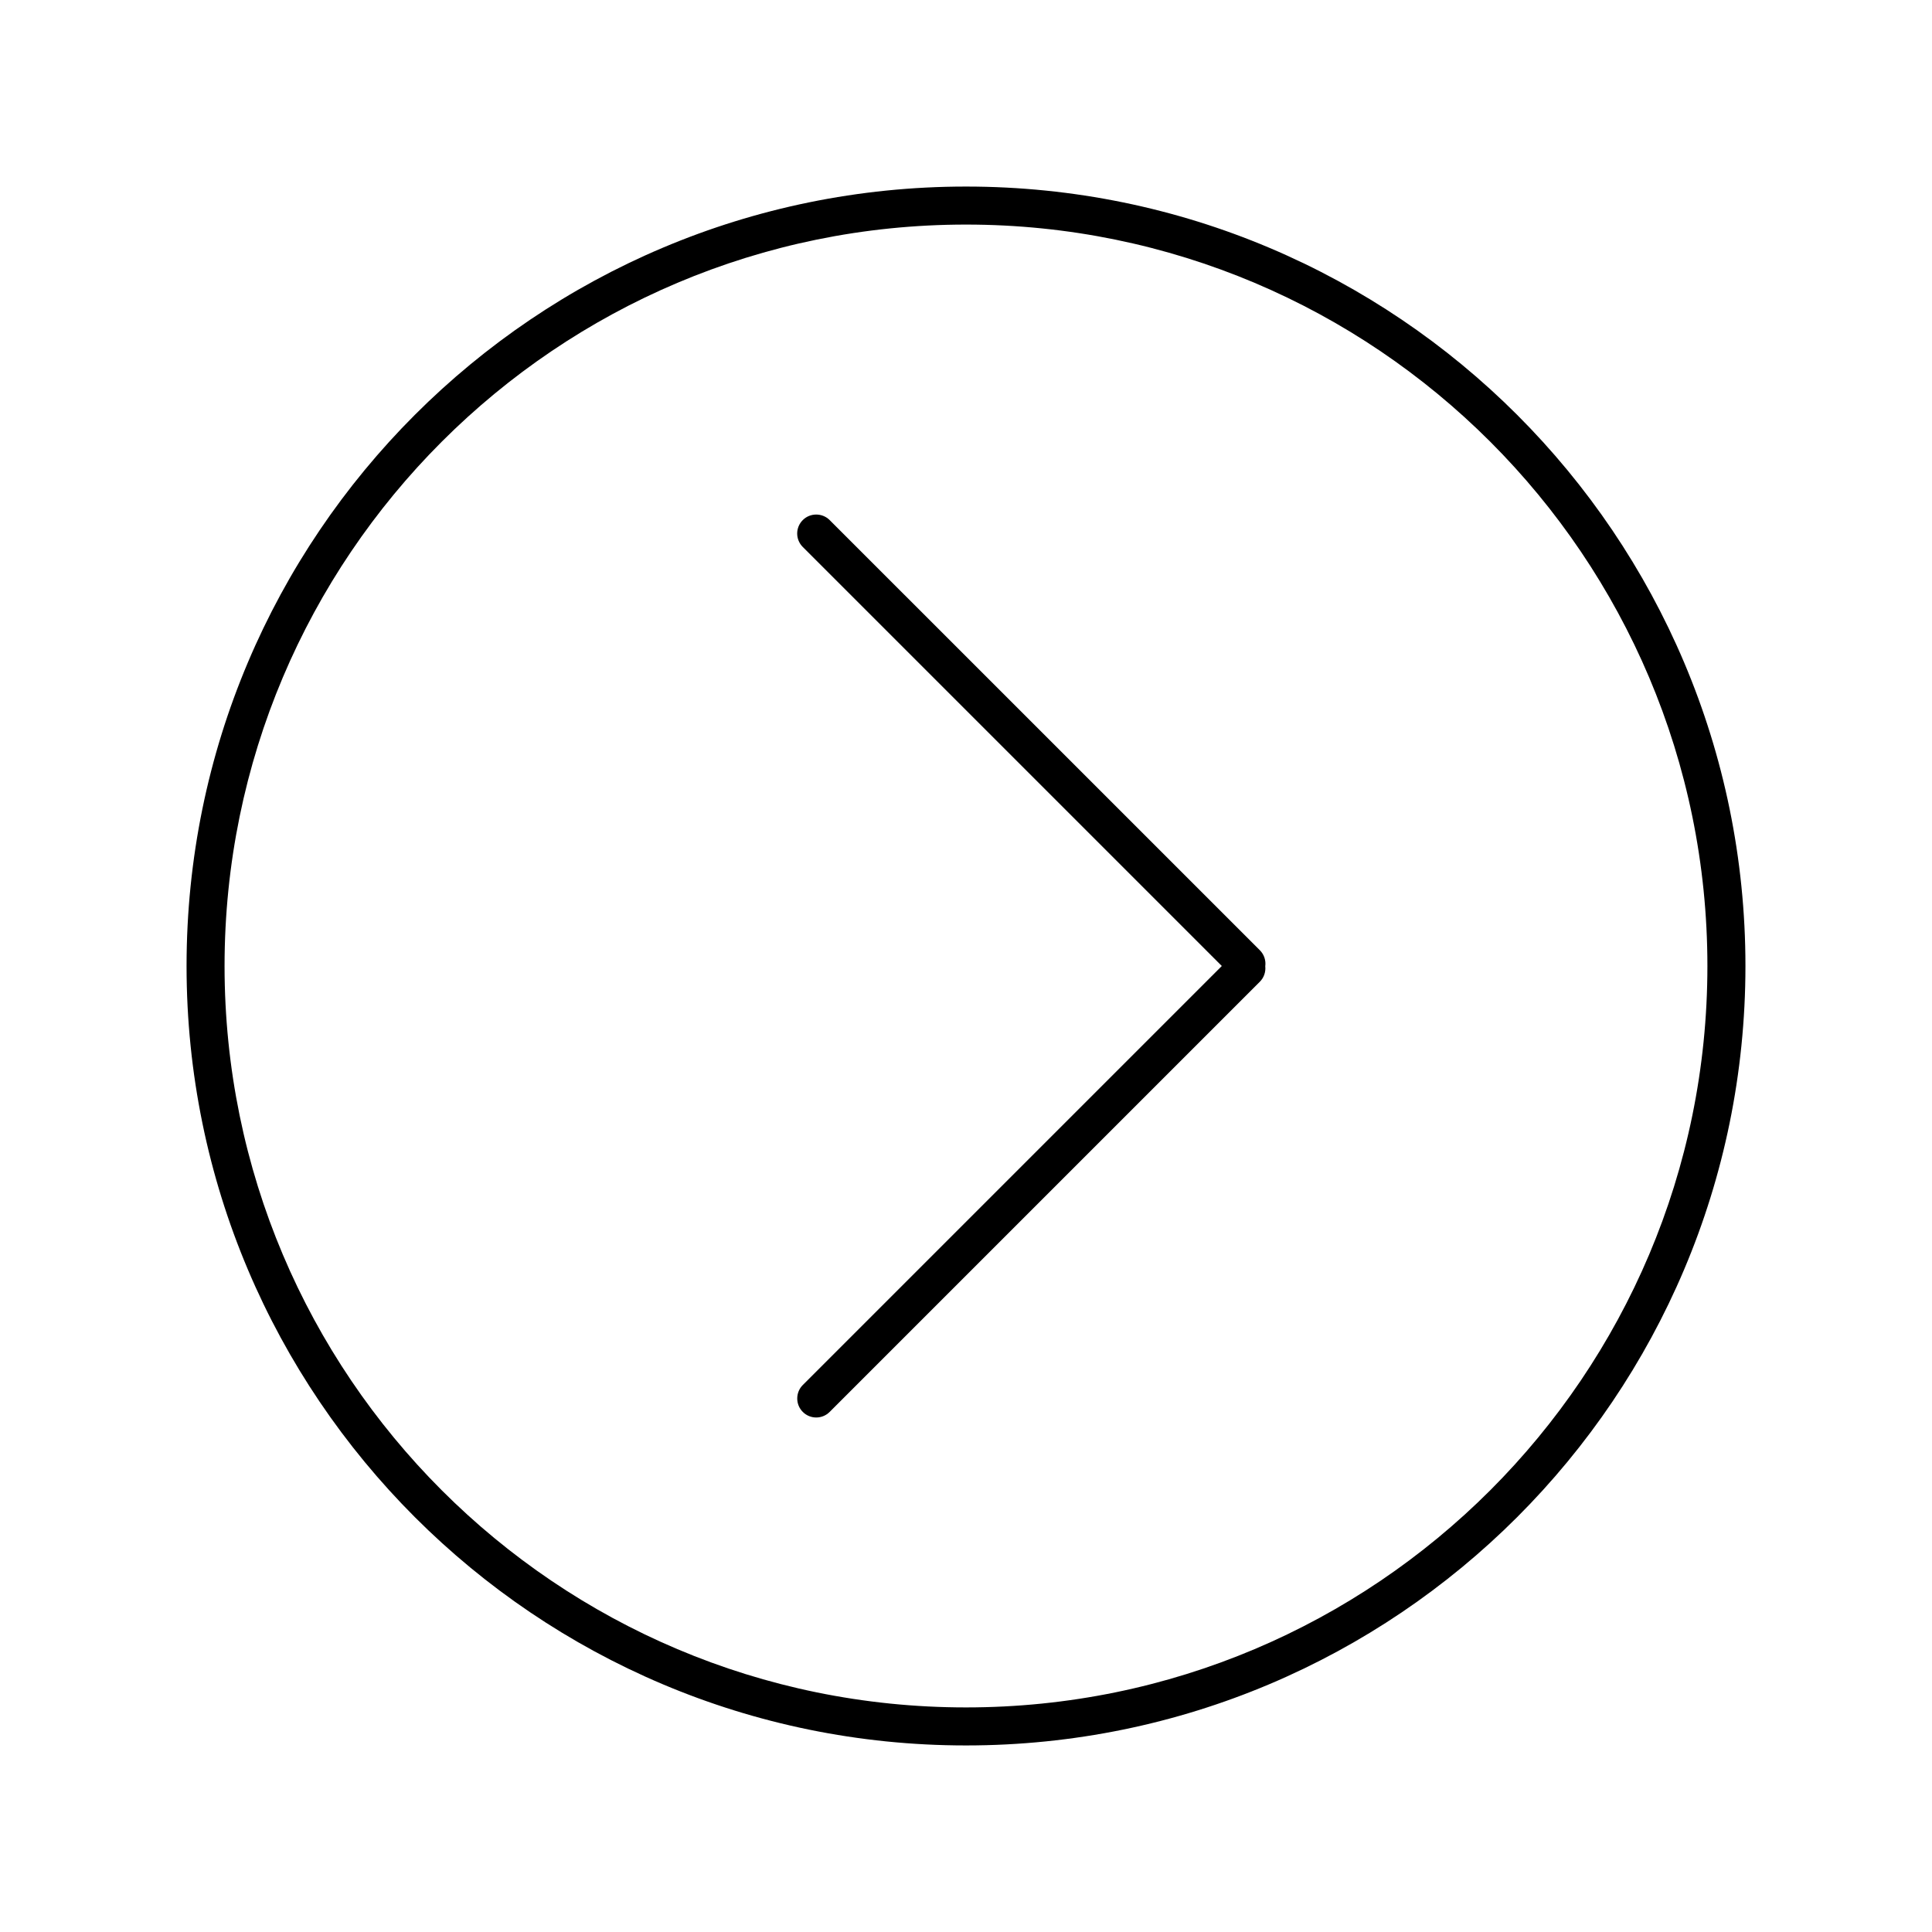
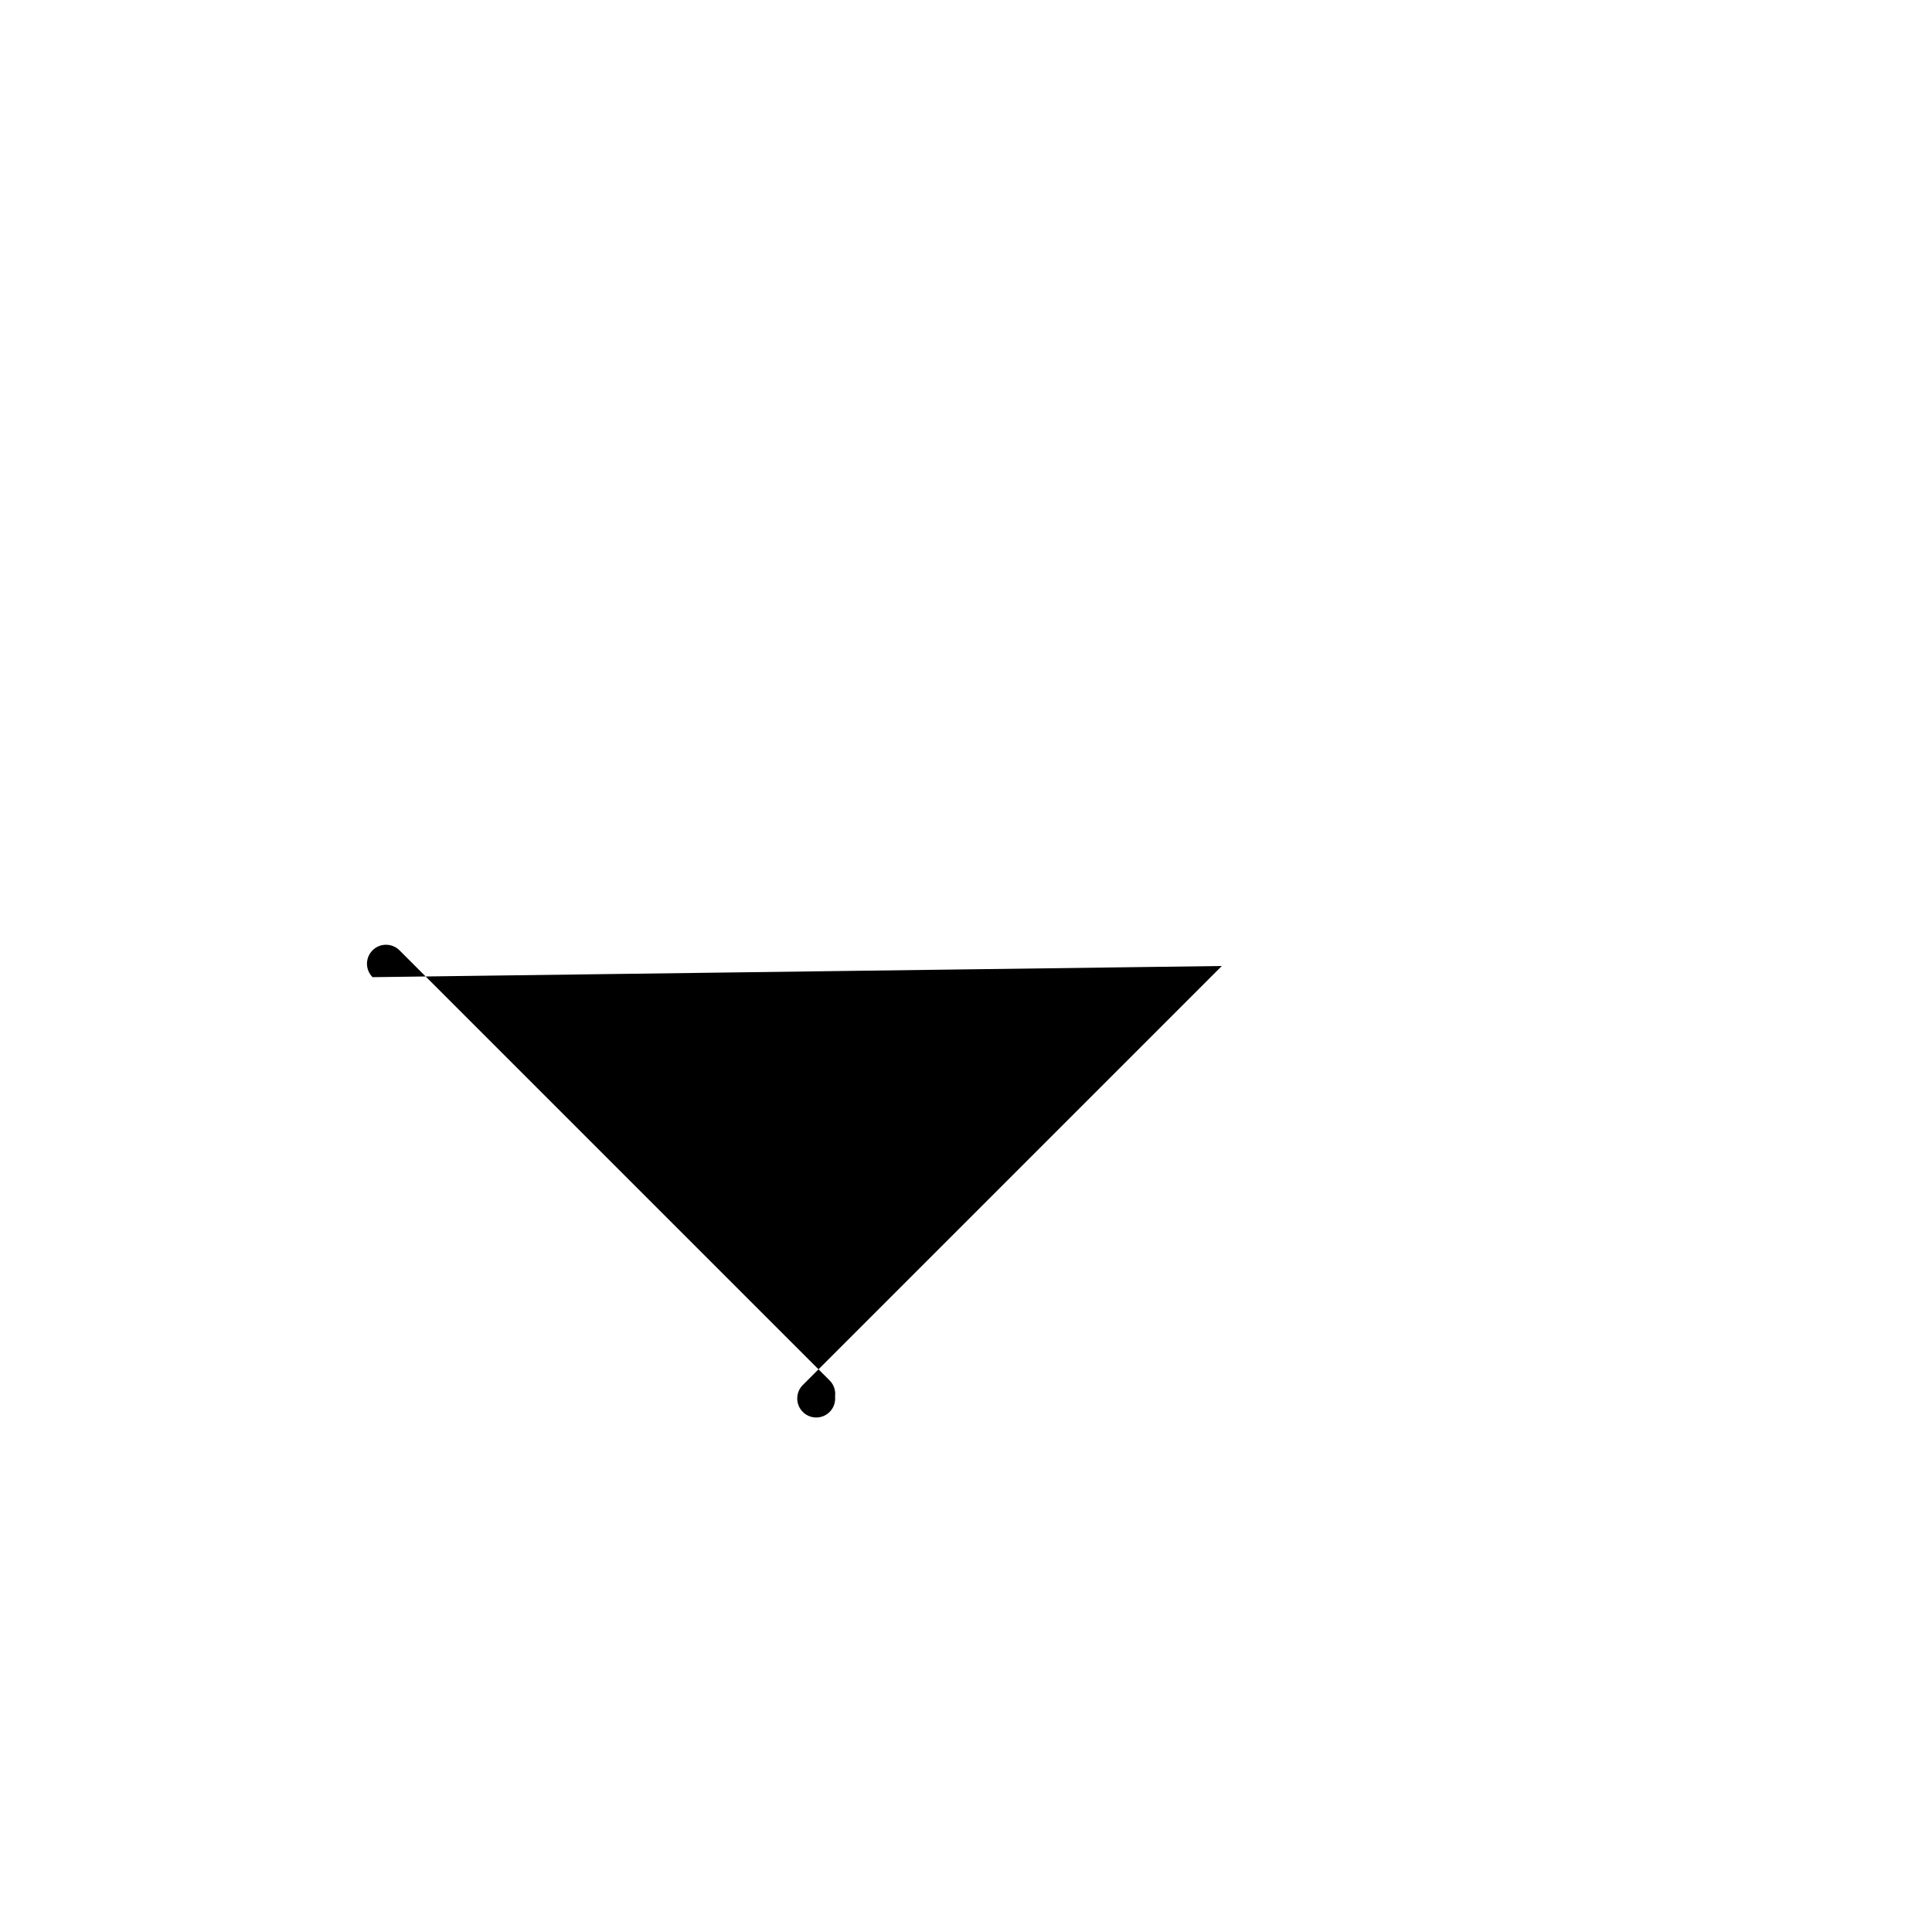
<svg xmlns="http://www.w3.org/2000/svg" fill="#000000" width="800px" height="800px" version="1.1" viewBox="144 144 512 512">
  <g fill-rule="evenodd">
-     <path d="m467.79 400-111.05 111.05c-1.938 1.938-1.965 5.152 0.004 7.121 1.98 1.98 5.156 1.969 7.121 0.004l114.01-114.01c1.109-1.109 1.59-2.637 1.434-4.109 0.199-1.504-0.281-3.074-1.434-4.231l-114.01-114c-1.938-1.941-5.152-1.965-7.121 0-1.98 1.984-1.969 5.156-0.004 7.125z" />
-     <path d="m400 193.44c-114.08 0-206.56 92.48-206.56 206.56 0 114.08 92.48 206.56 206.56 206.56 114.08 0 206.56-92.48 206.56-206.56 0-114.08-92.48-206.56-206.56-206.56zm0 10.074c108.52 0 196.48 87.973 196.48 196.49s-87.969 196.48-196.48 196.48-196.49-87.969-196.49-196.48 87.973-196.49 196.49-196.49z" />
+     <path d="m467.79 400-111.05 111.05c-1.938 1.938-1.965 5.152 0.004 7.121 1.98 1.98 5.156 1.969 7.121 0.004c1.109-1.109 1.59-2.637 1.434-4.109 0.199-1.504-0.281-3.074-1.434-4.231l-114.01-114c-1.938-1.941-5.152-1.965-7.121 0-1.98 1.984-1.969 5.156-0.004 7.125z" />
  </g>
</svg>